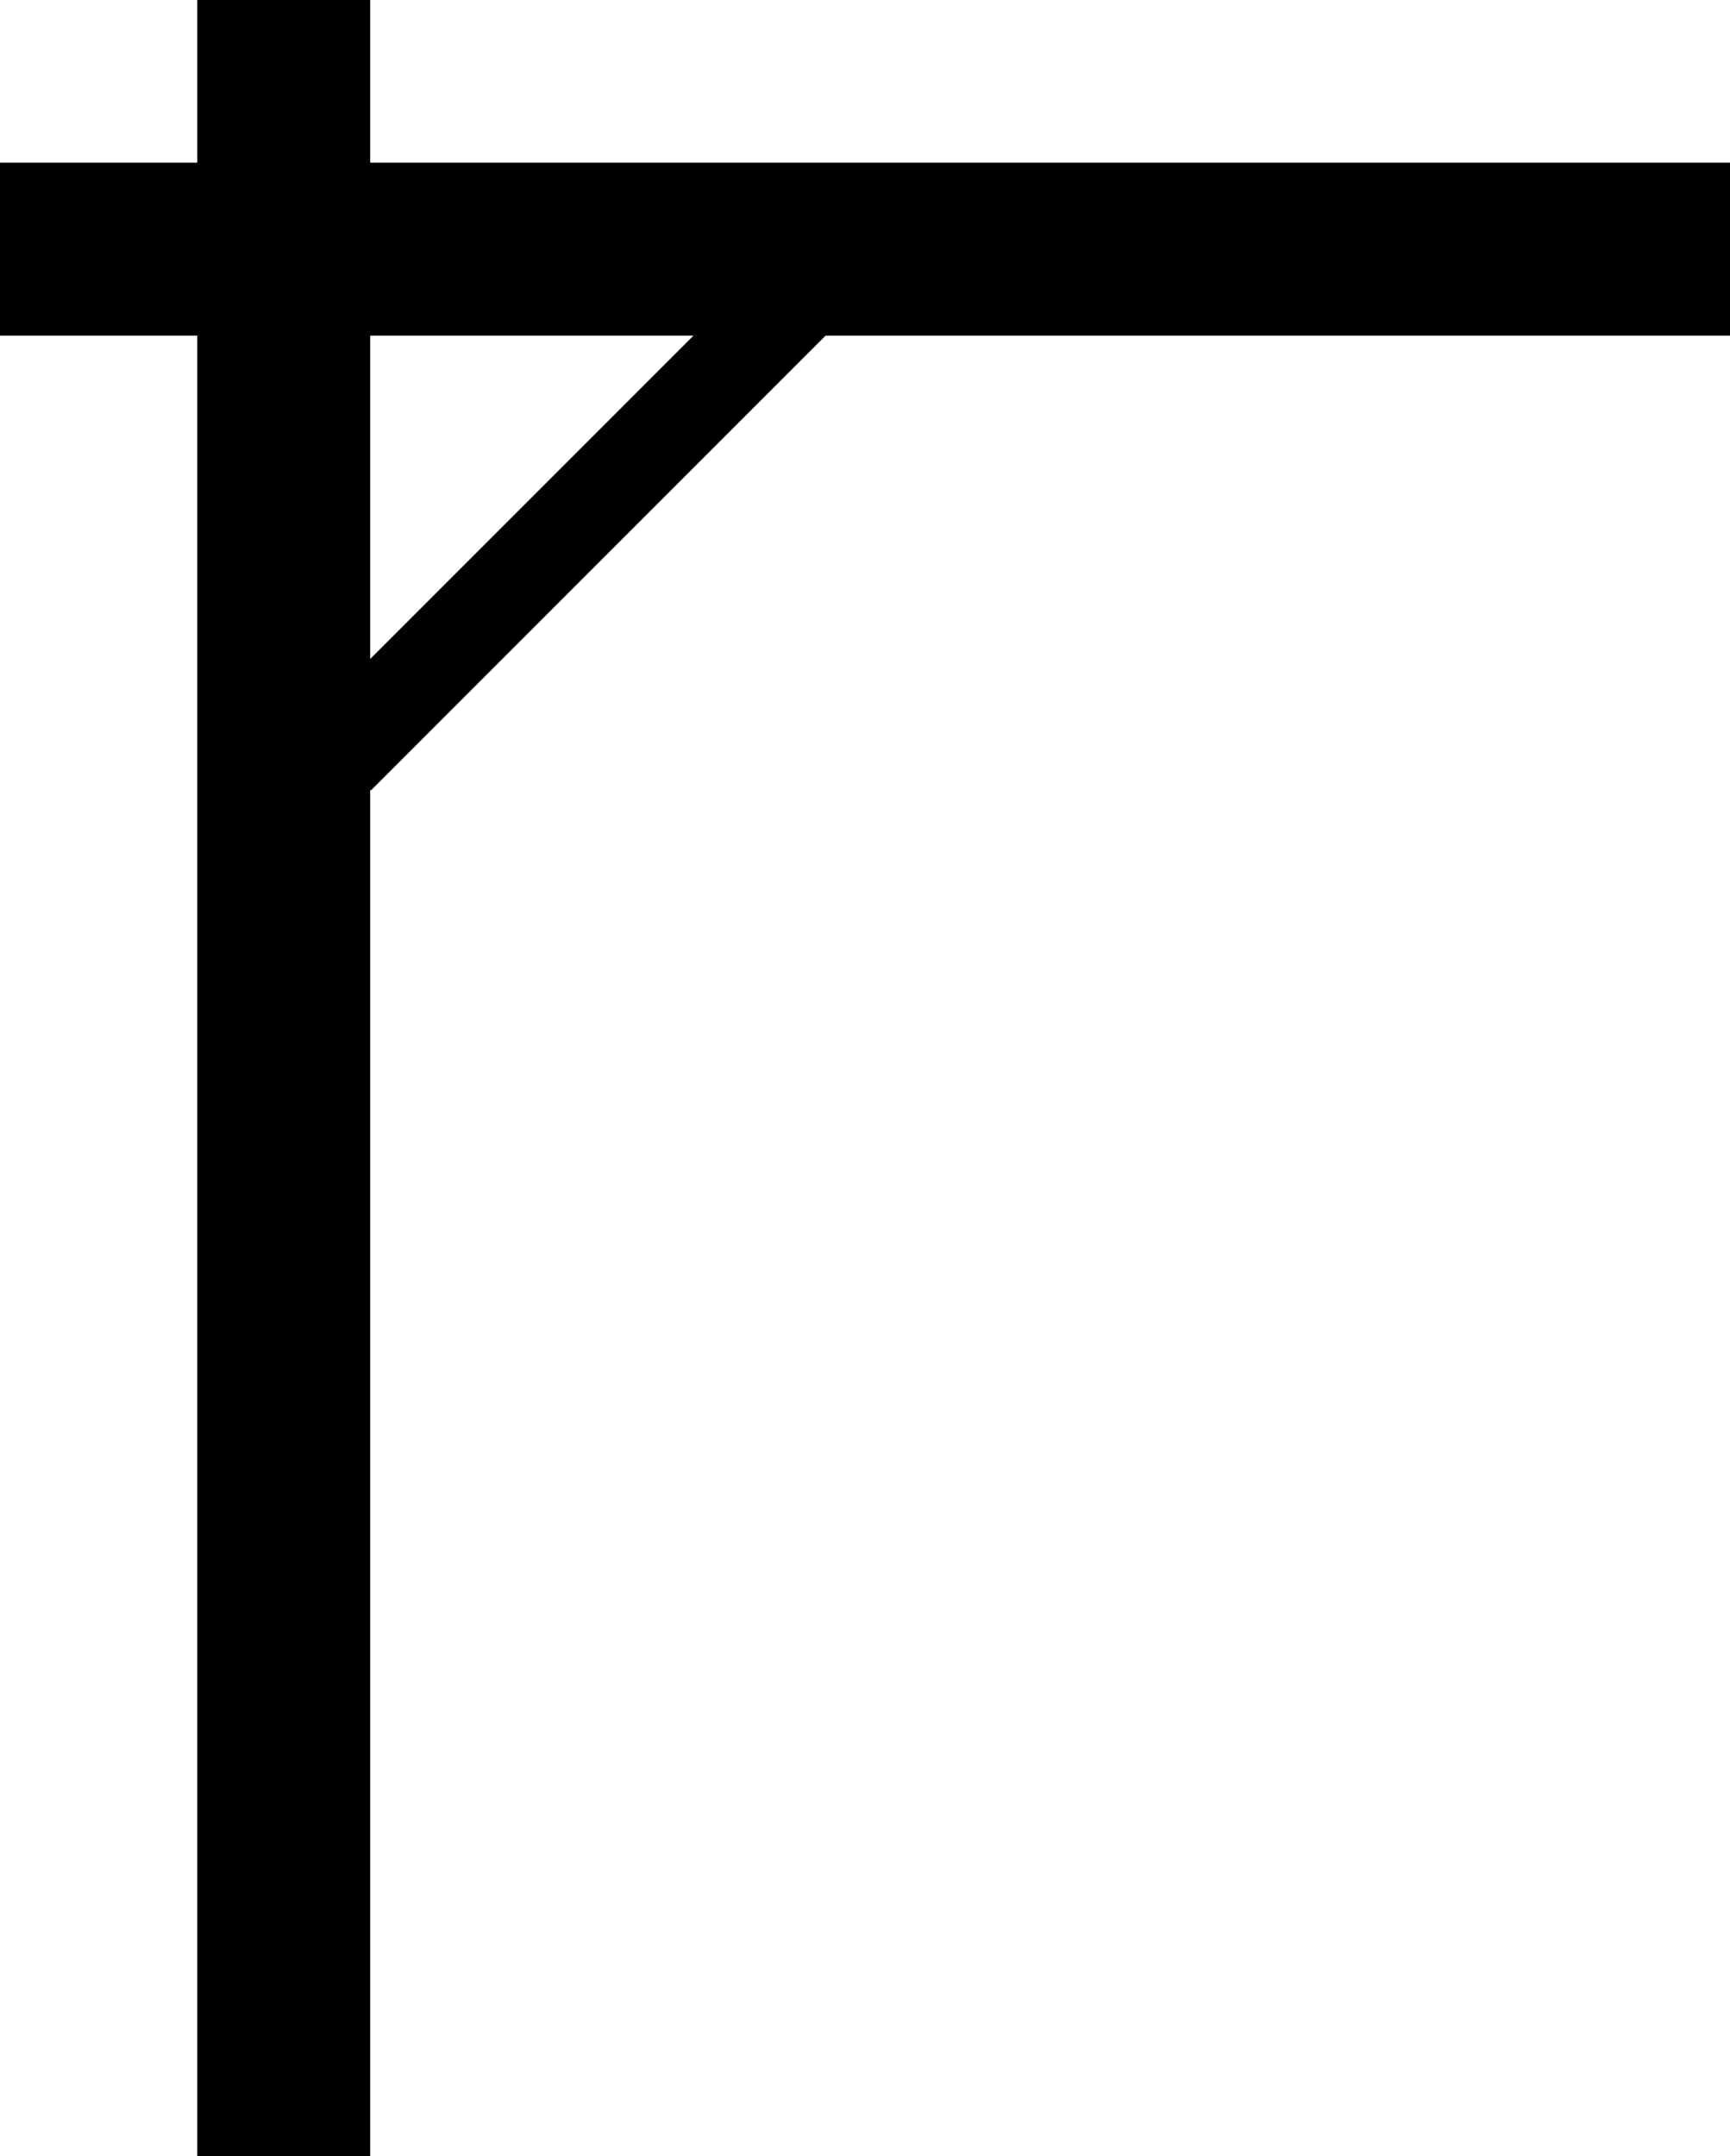
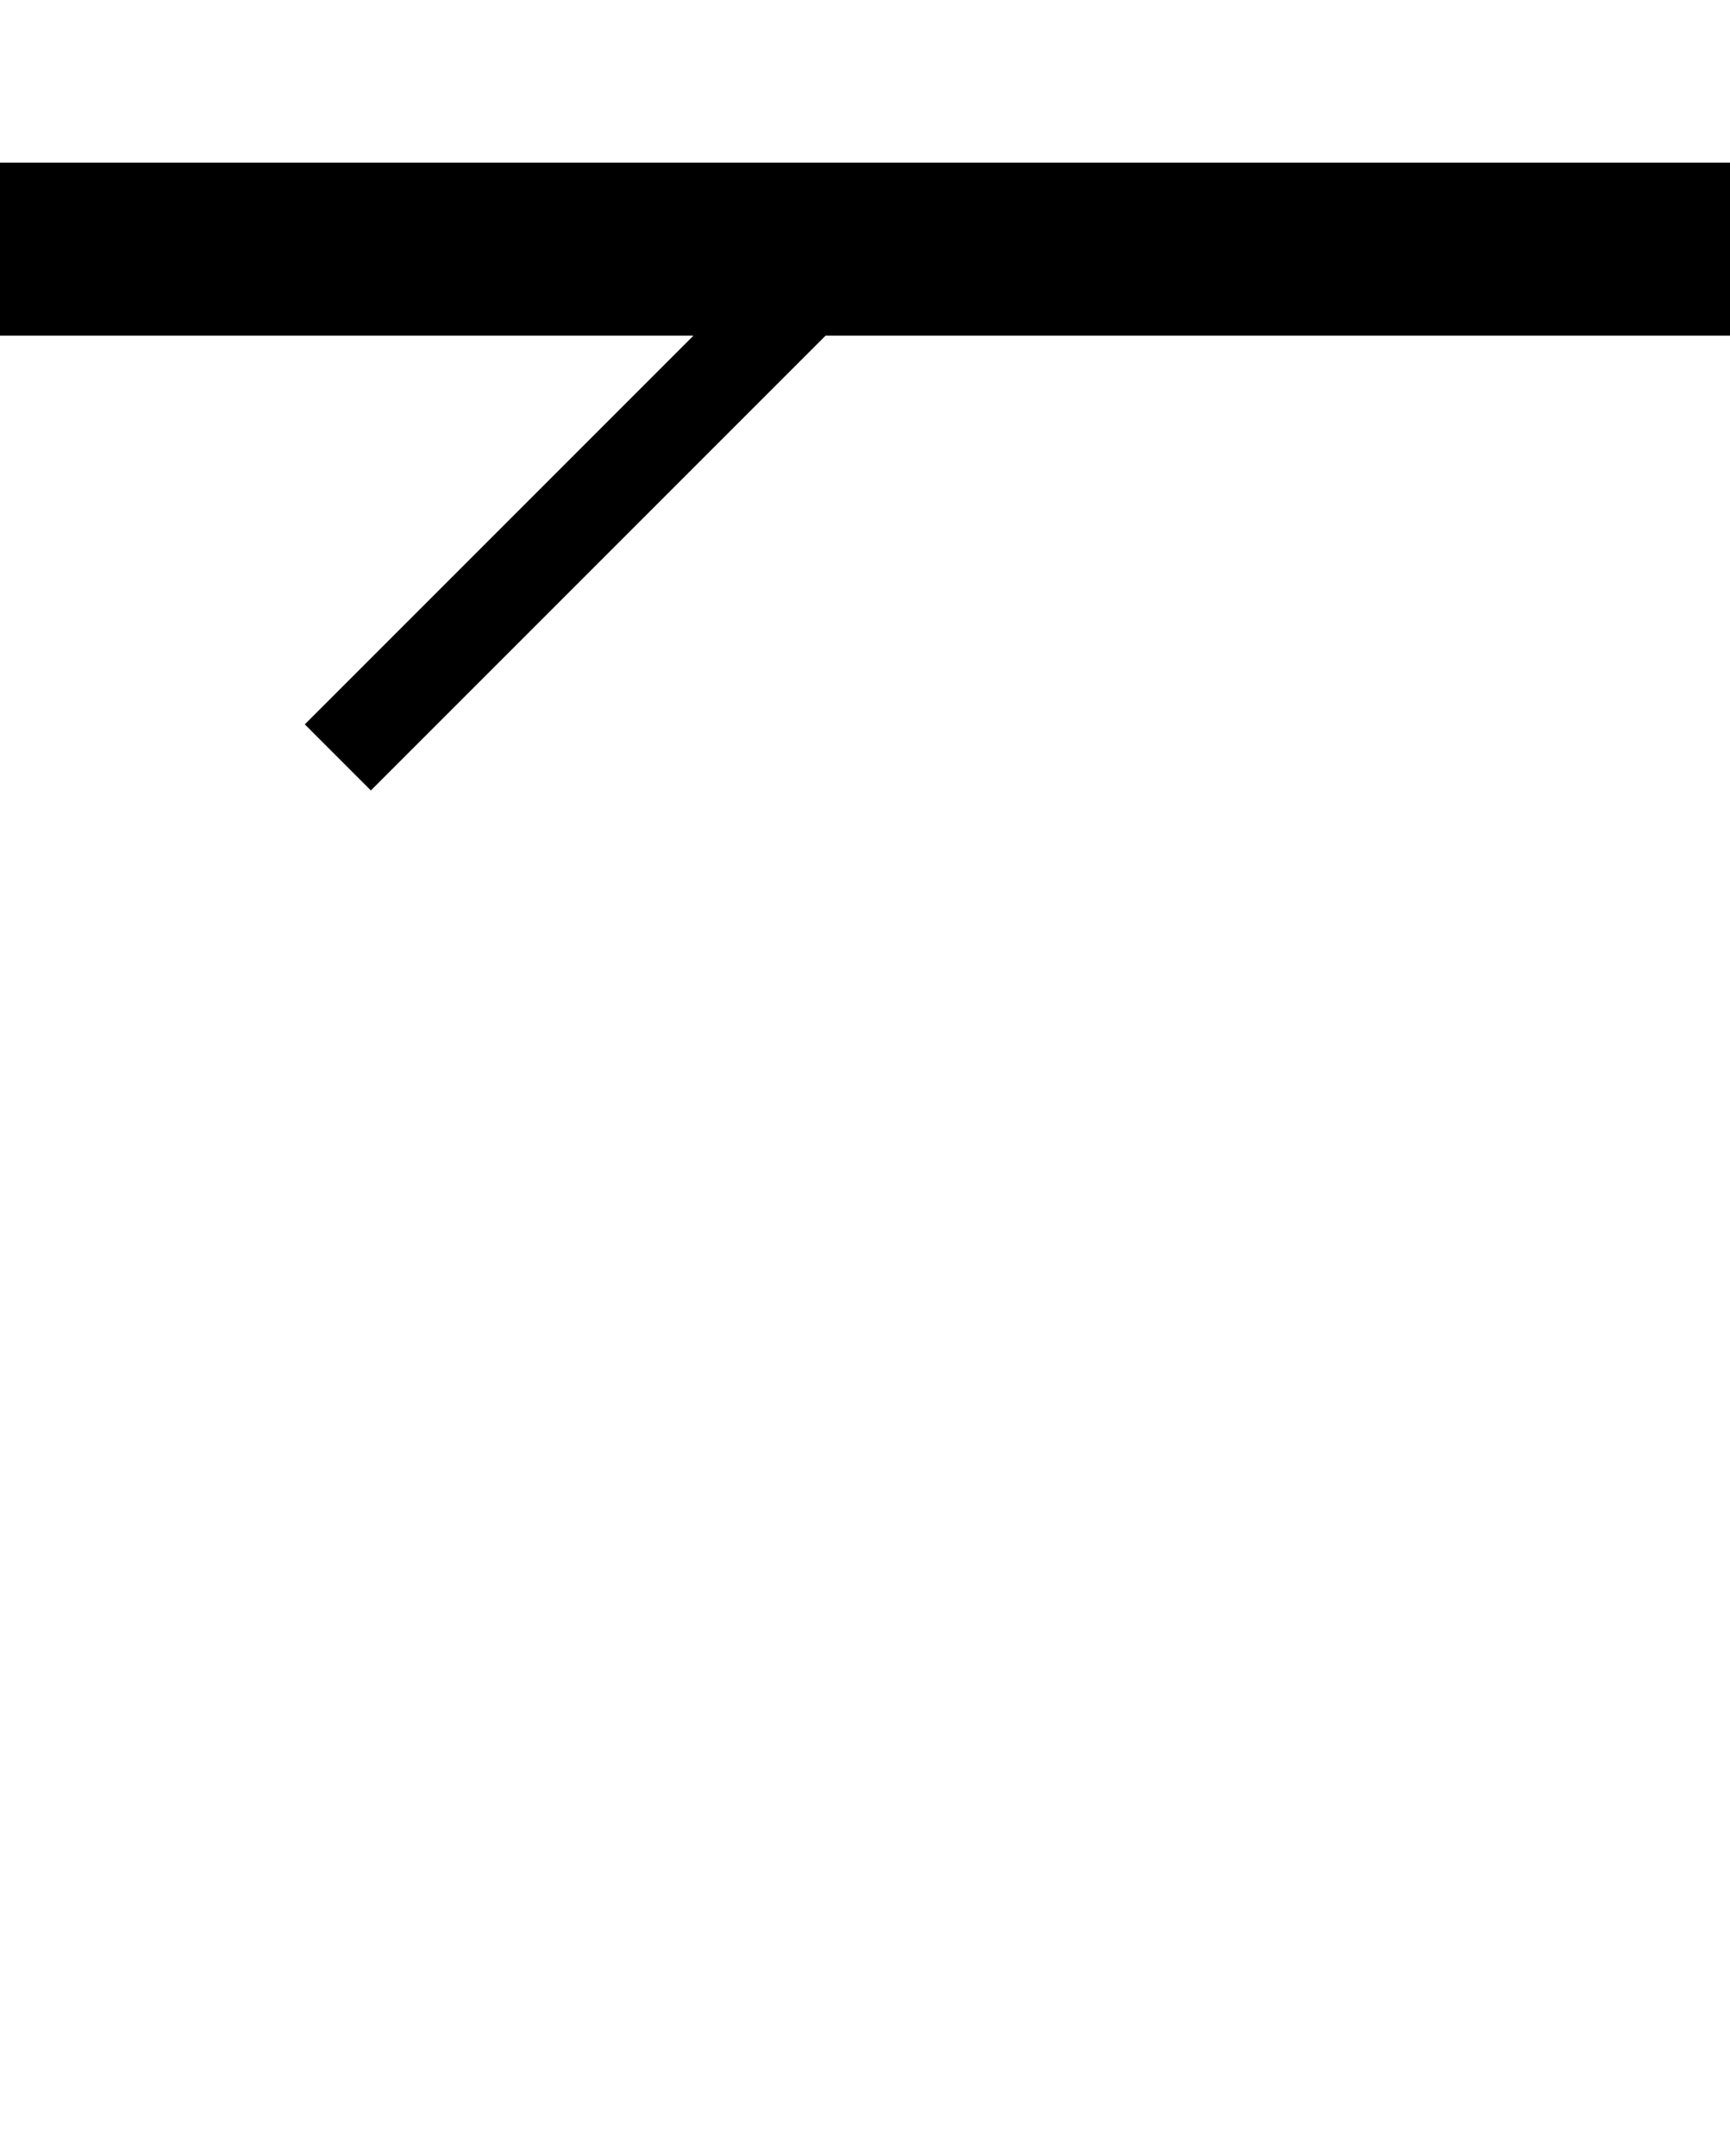
<svg xmlns="http://www.w3.org/2000/svg" id="etrier" viewBox="0 0 500 623">
  <title>etrier</title>
-   <rect x="57" width="50" height="623" />
  <rect y="47" width="500" height="50" />
  <rect x="109.55" y="289.56" width="191.78" height="27" transform="translate(-194.12 82.03) rotate(-45)" />
</svg>